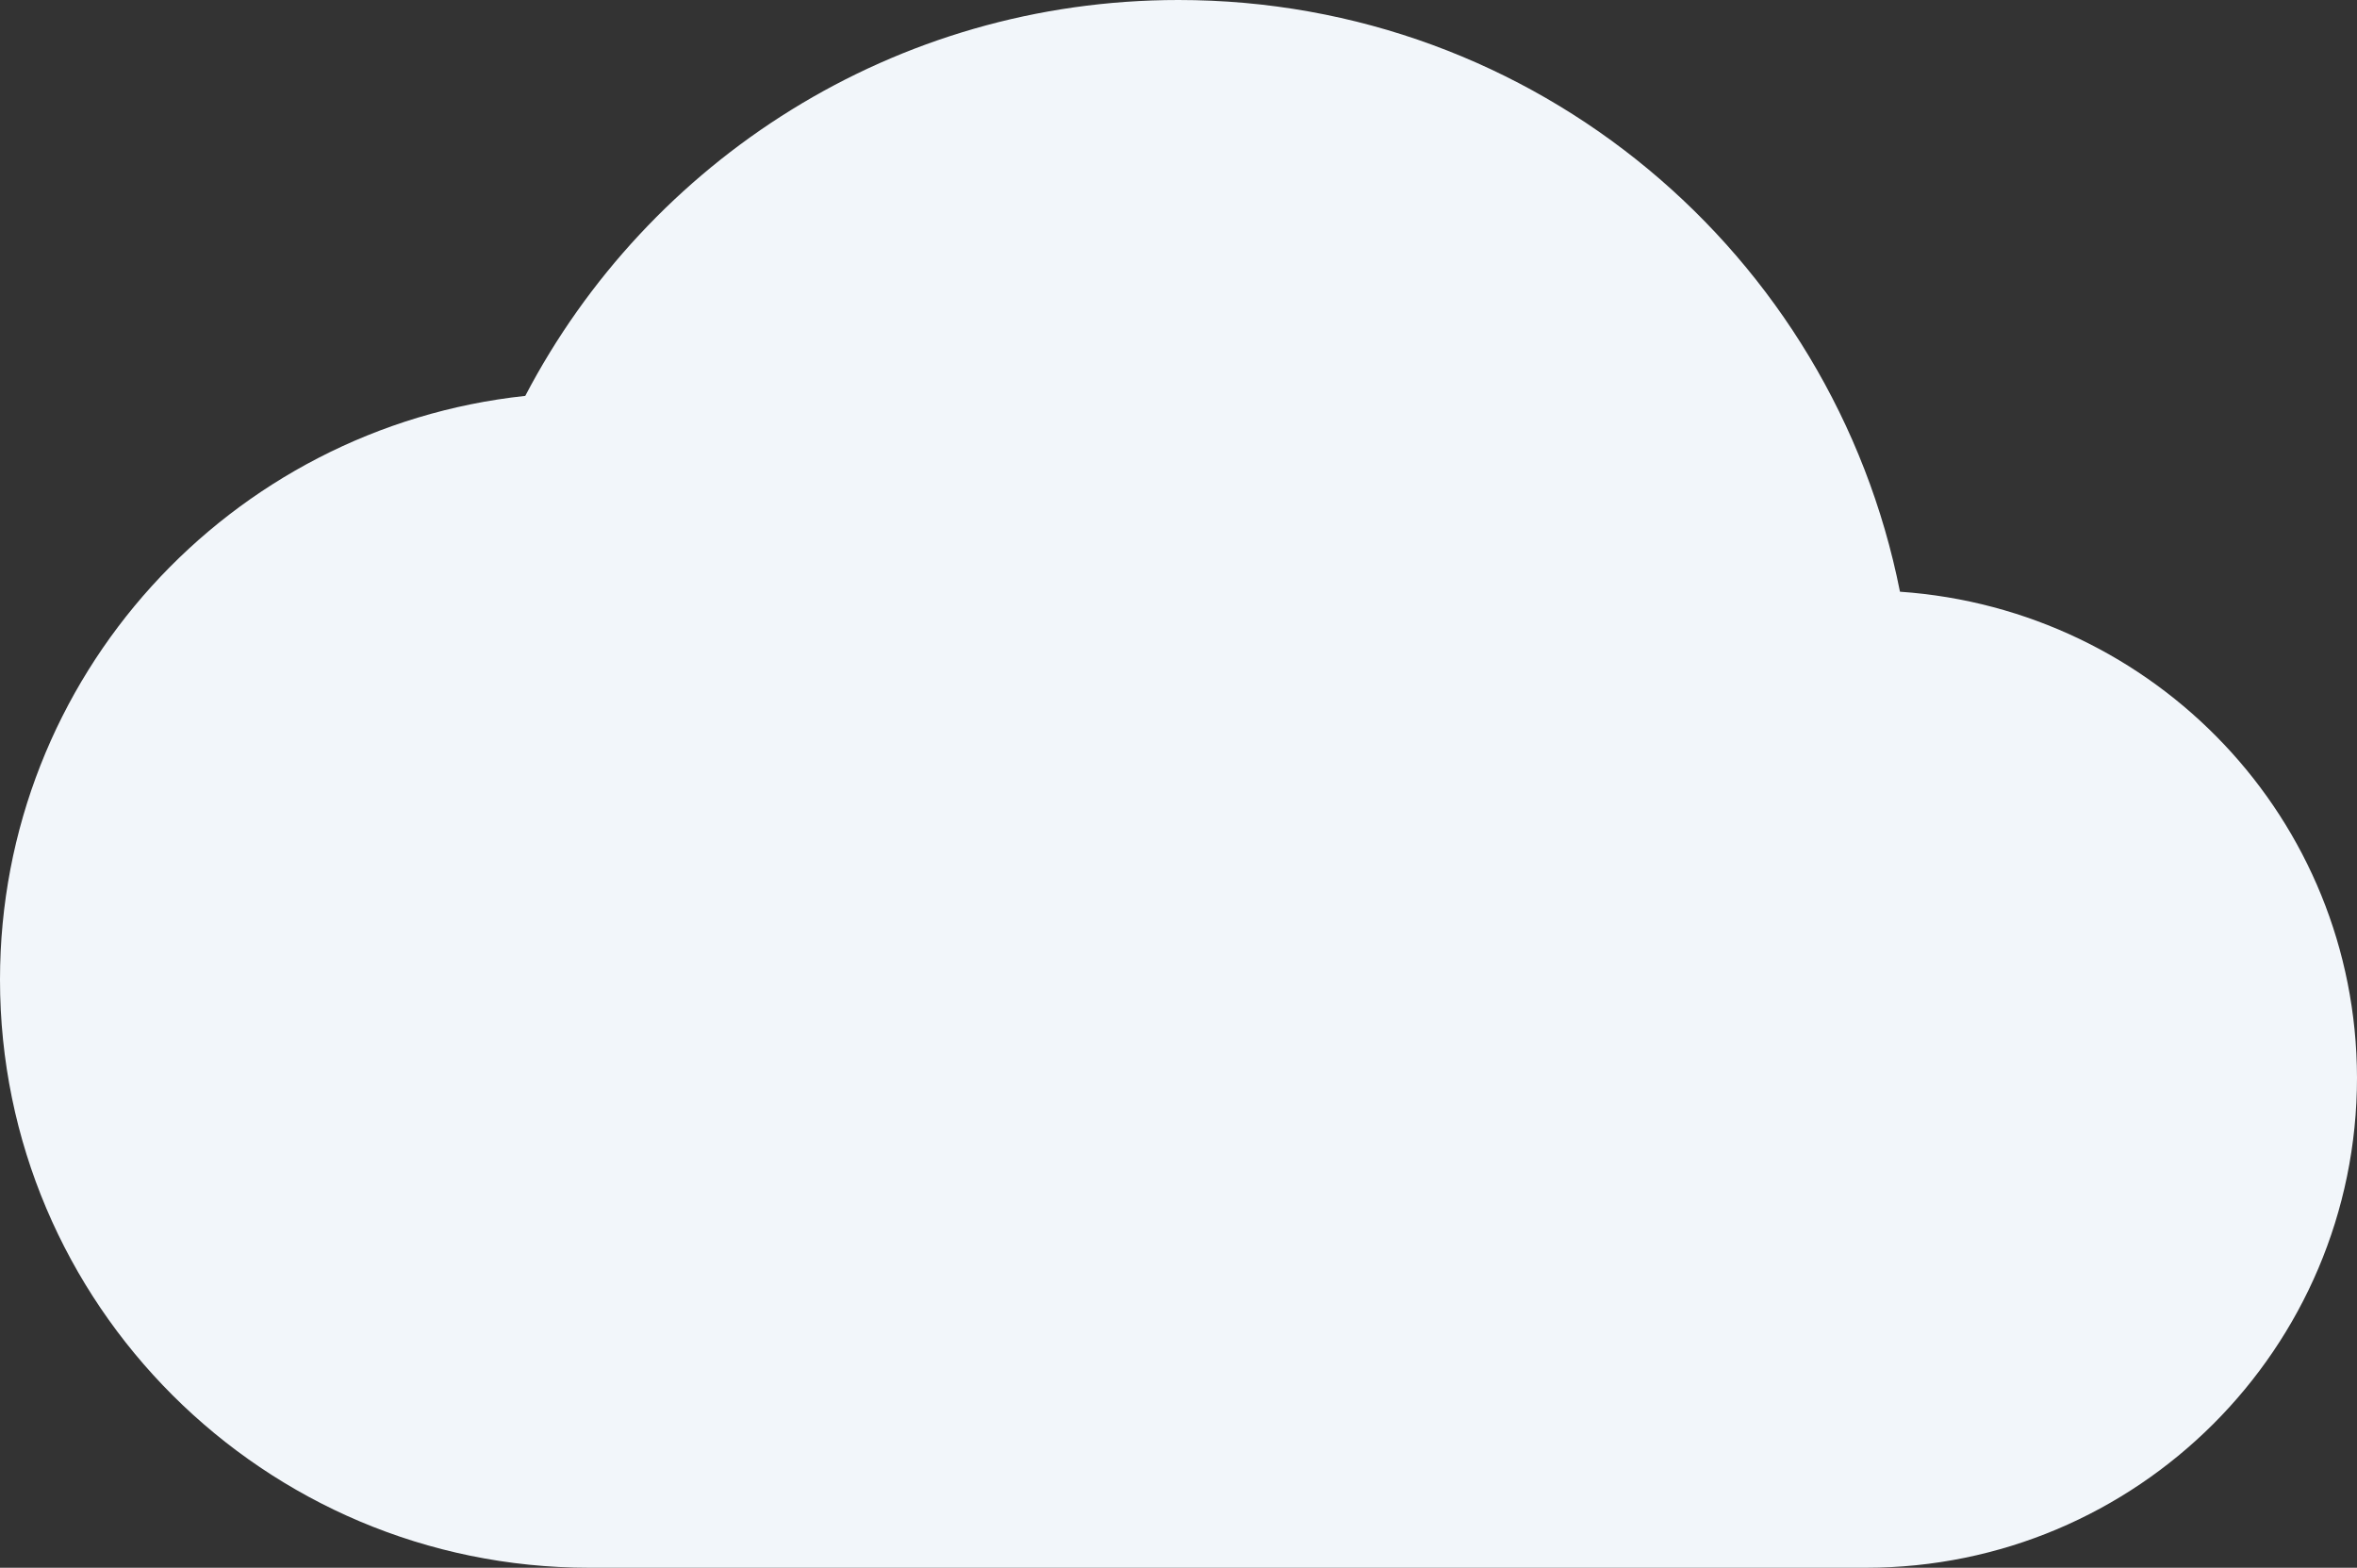
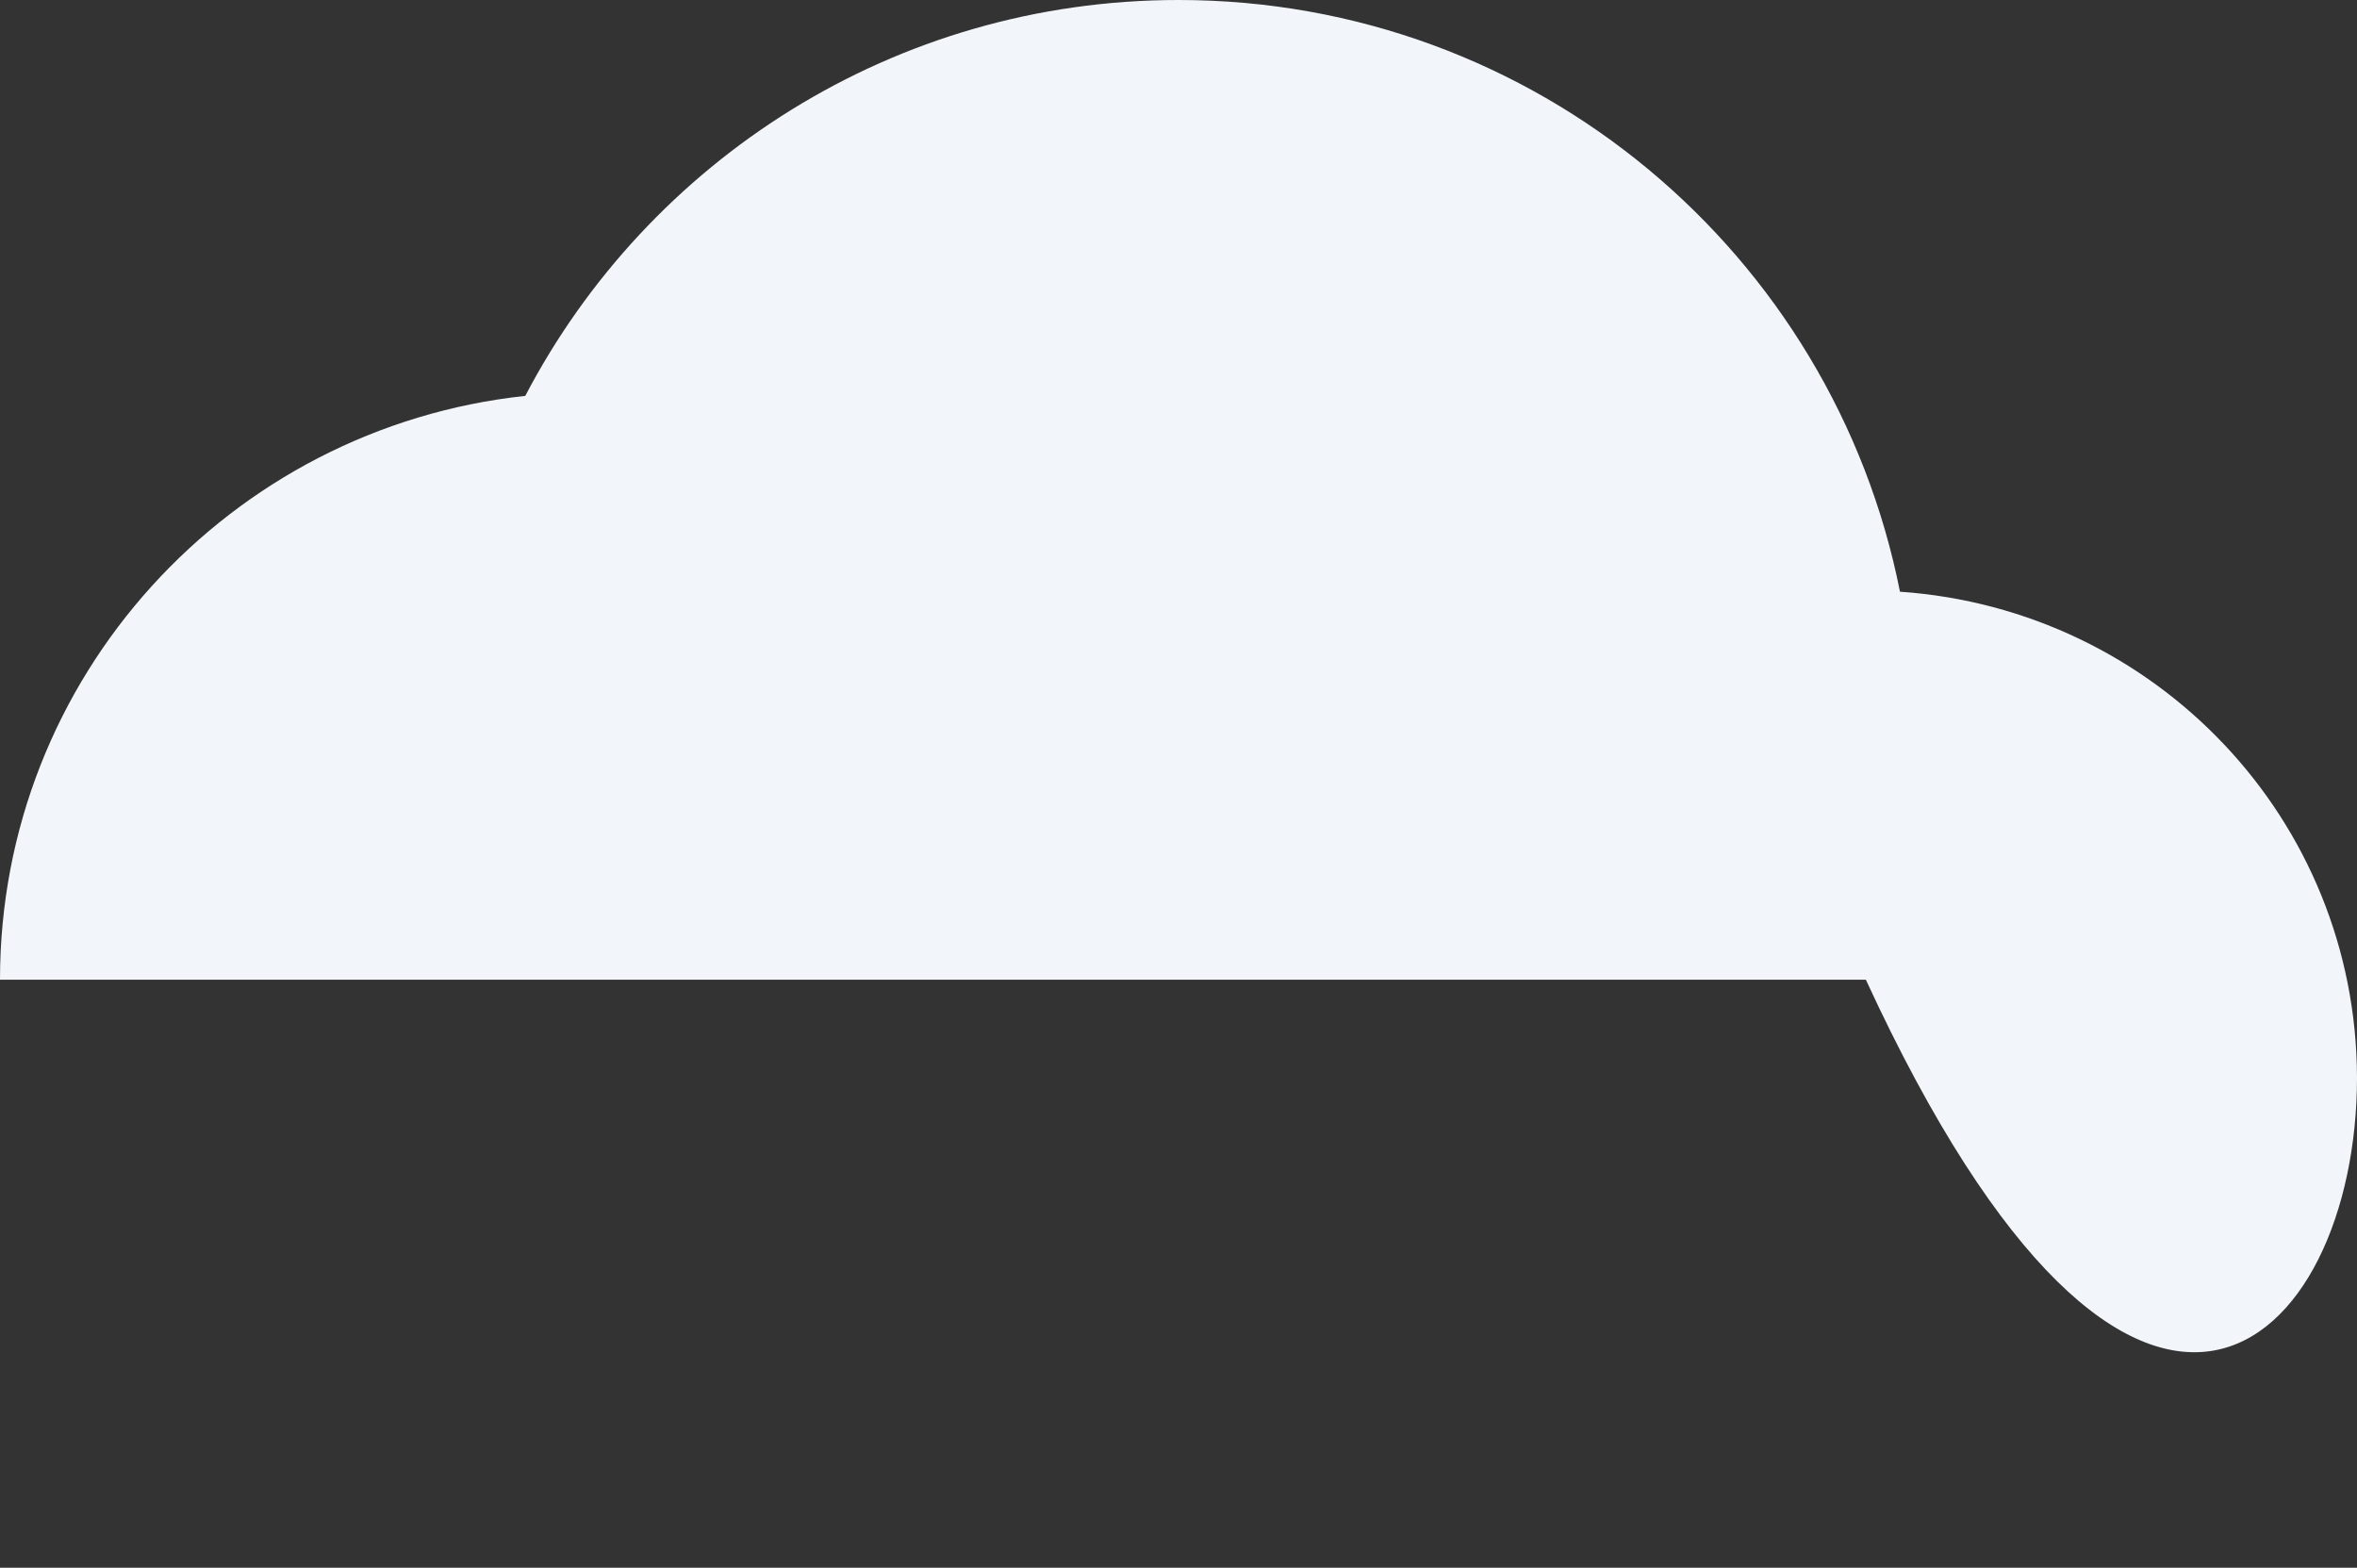
<svg xmlns="http://www.w3.org/2000/svg" width="212" height="141" viewBox="0 0 212 141" fill="none">
  <rect x="0" y="0" width="212" height="141" fill="#333333" stroke="none" />
-   <path d="M170.893 53.217C164.865 22.807 138.118 0 106 0C80.459 0 58.316 14.439 47.245 35.605C20.663 38.45 0 60.874 0 88.111C0 117.263 23.732 141 53 141H167.824C192.214 141 212 121.256 212 96.917C211.945 73.672 193.858 54.803 170.893 53.217Z" fill="#F2F6FA" />
+   <path d="M170.893 53.217C164.865 22.807 138.118 0 106 0C80.459 0 58.316 14.439 47.245 35.605C20.663 38.45 0 60.874 0 88.111H167.824C192.214 141 212 121.256 212 96.917C211.945 73.672 193.858 54.803 170.893 53.217Z" fill="#F2F6FA" />
</svg>